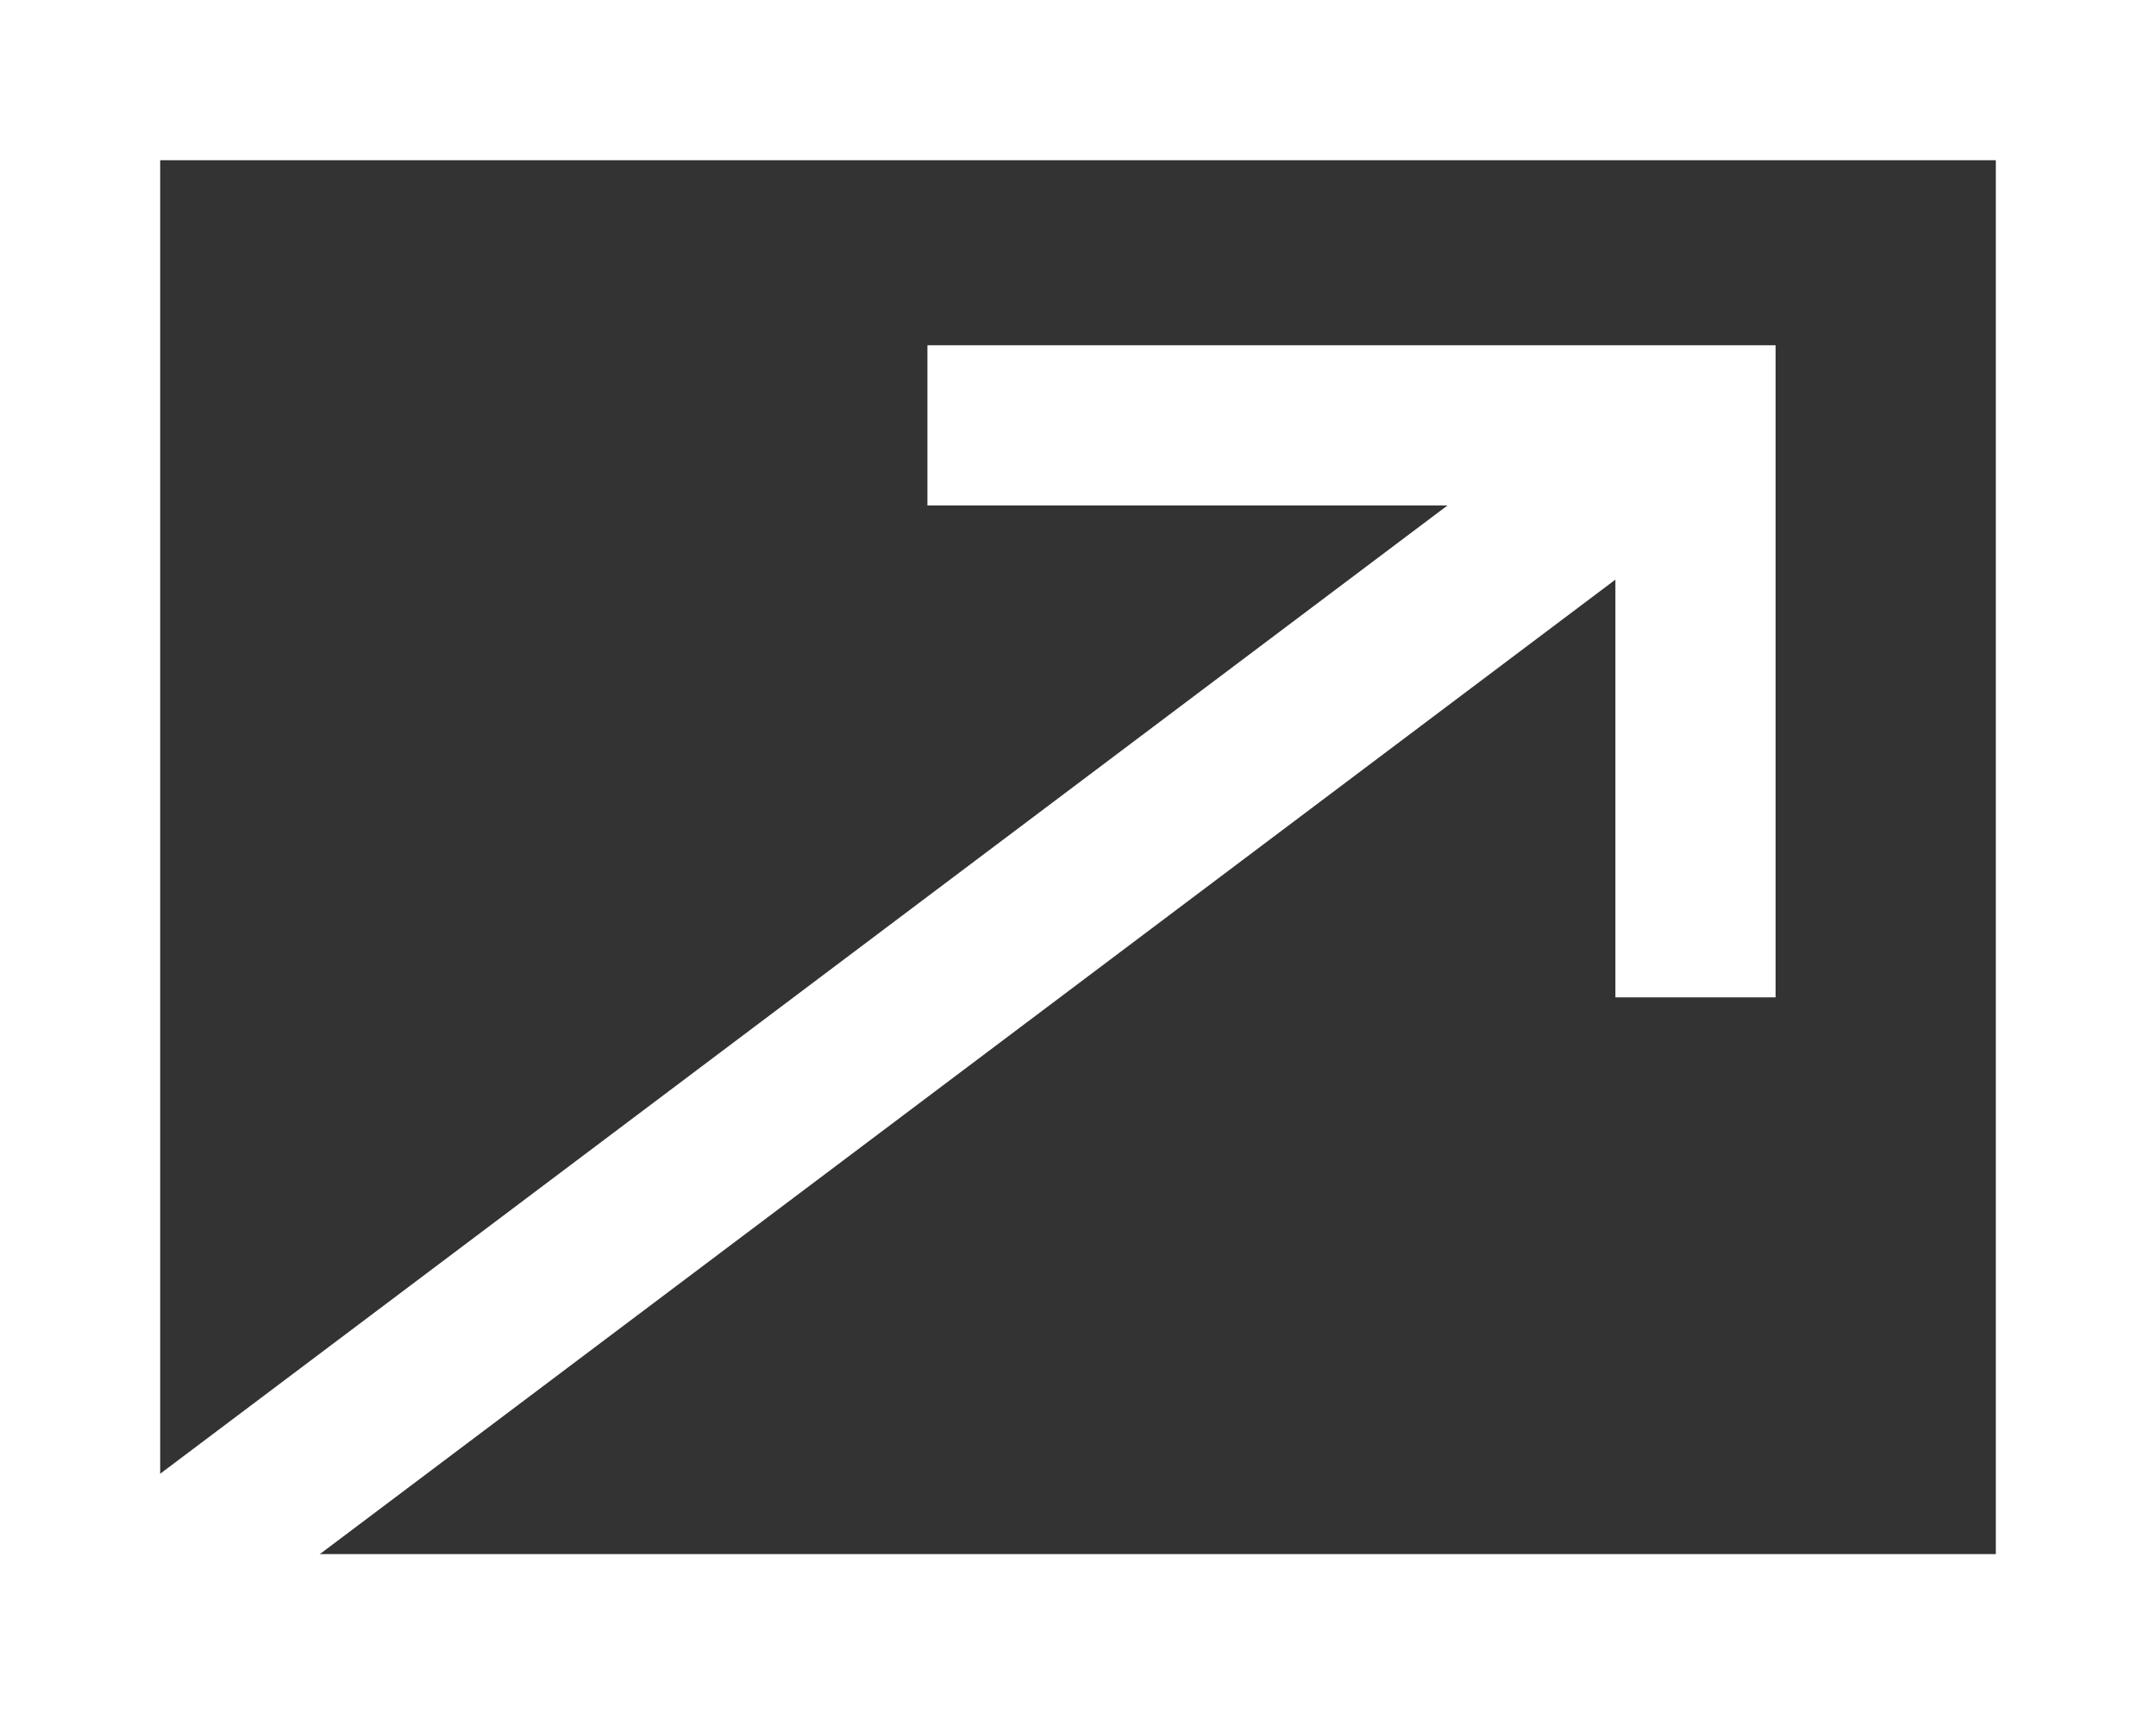
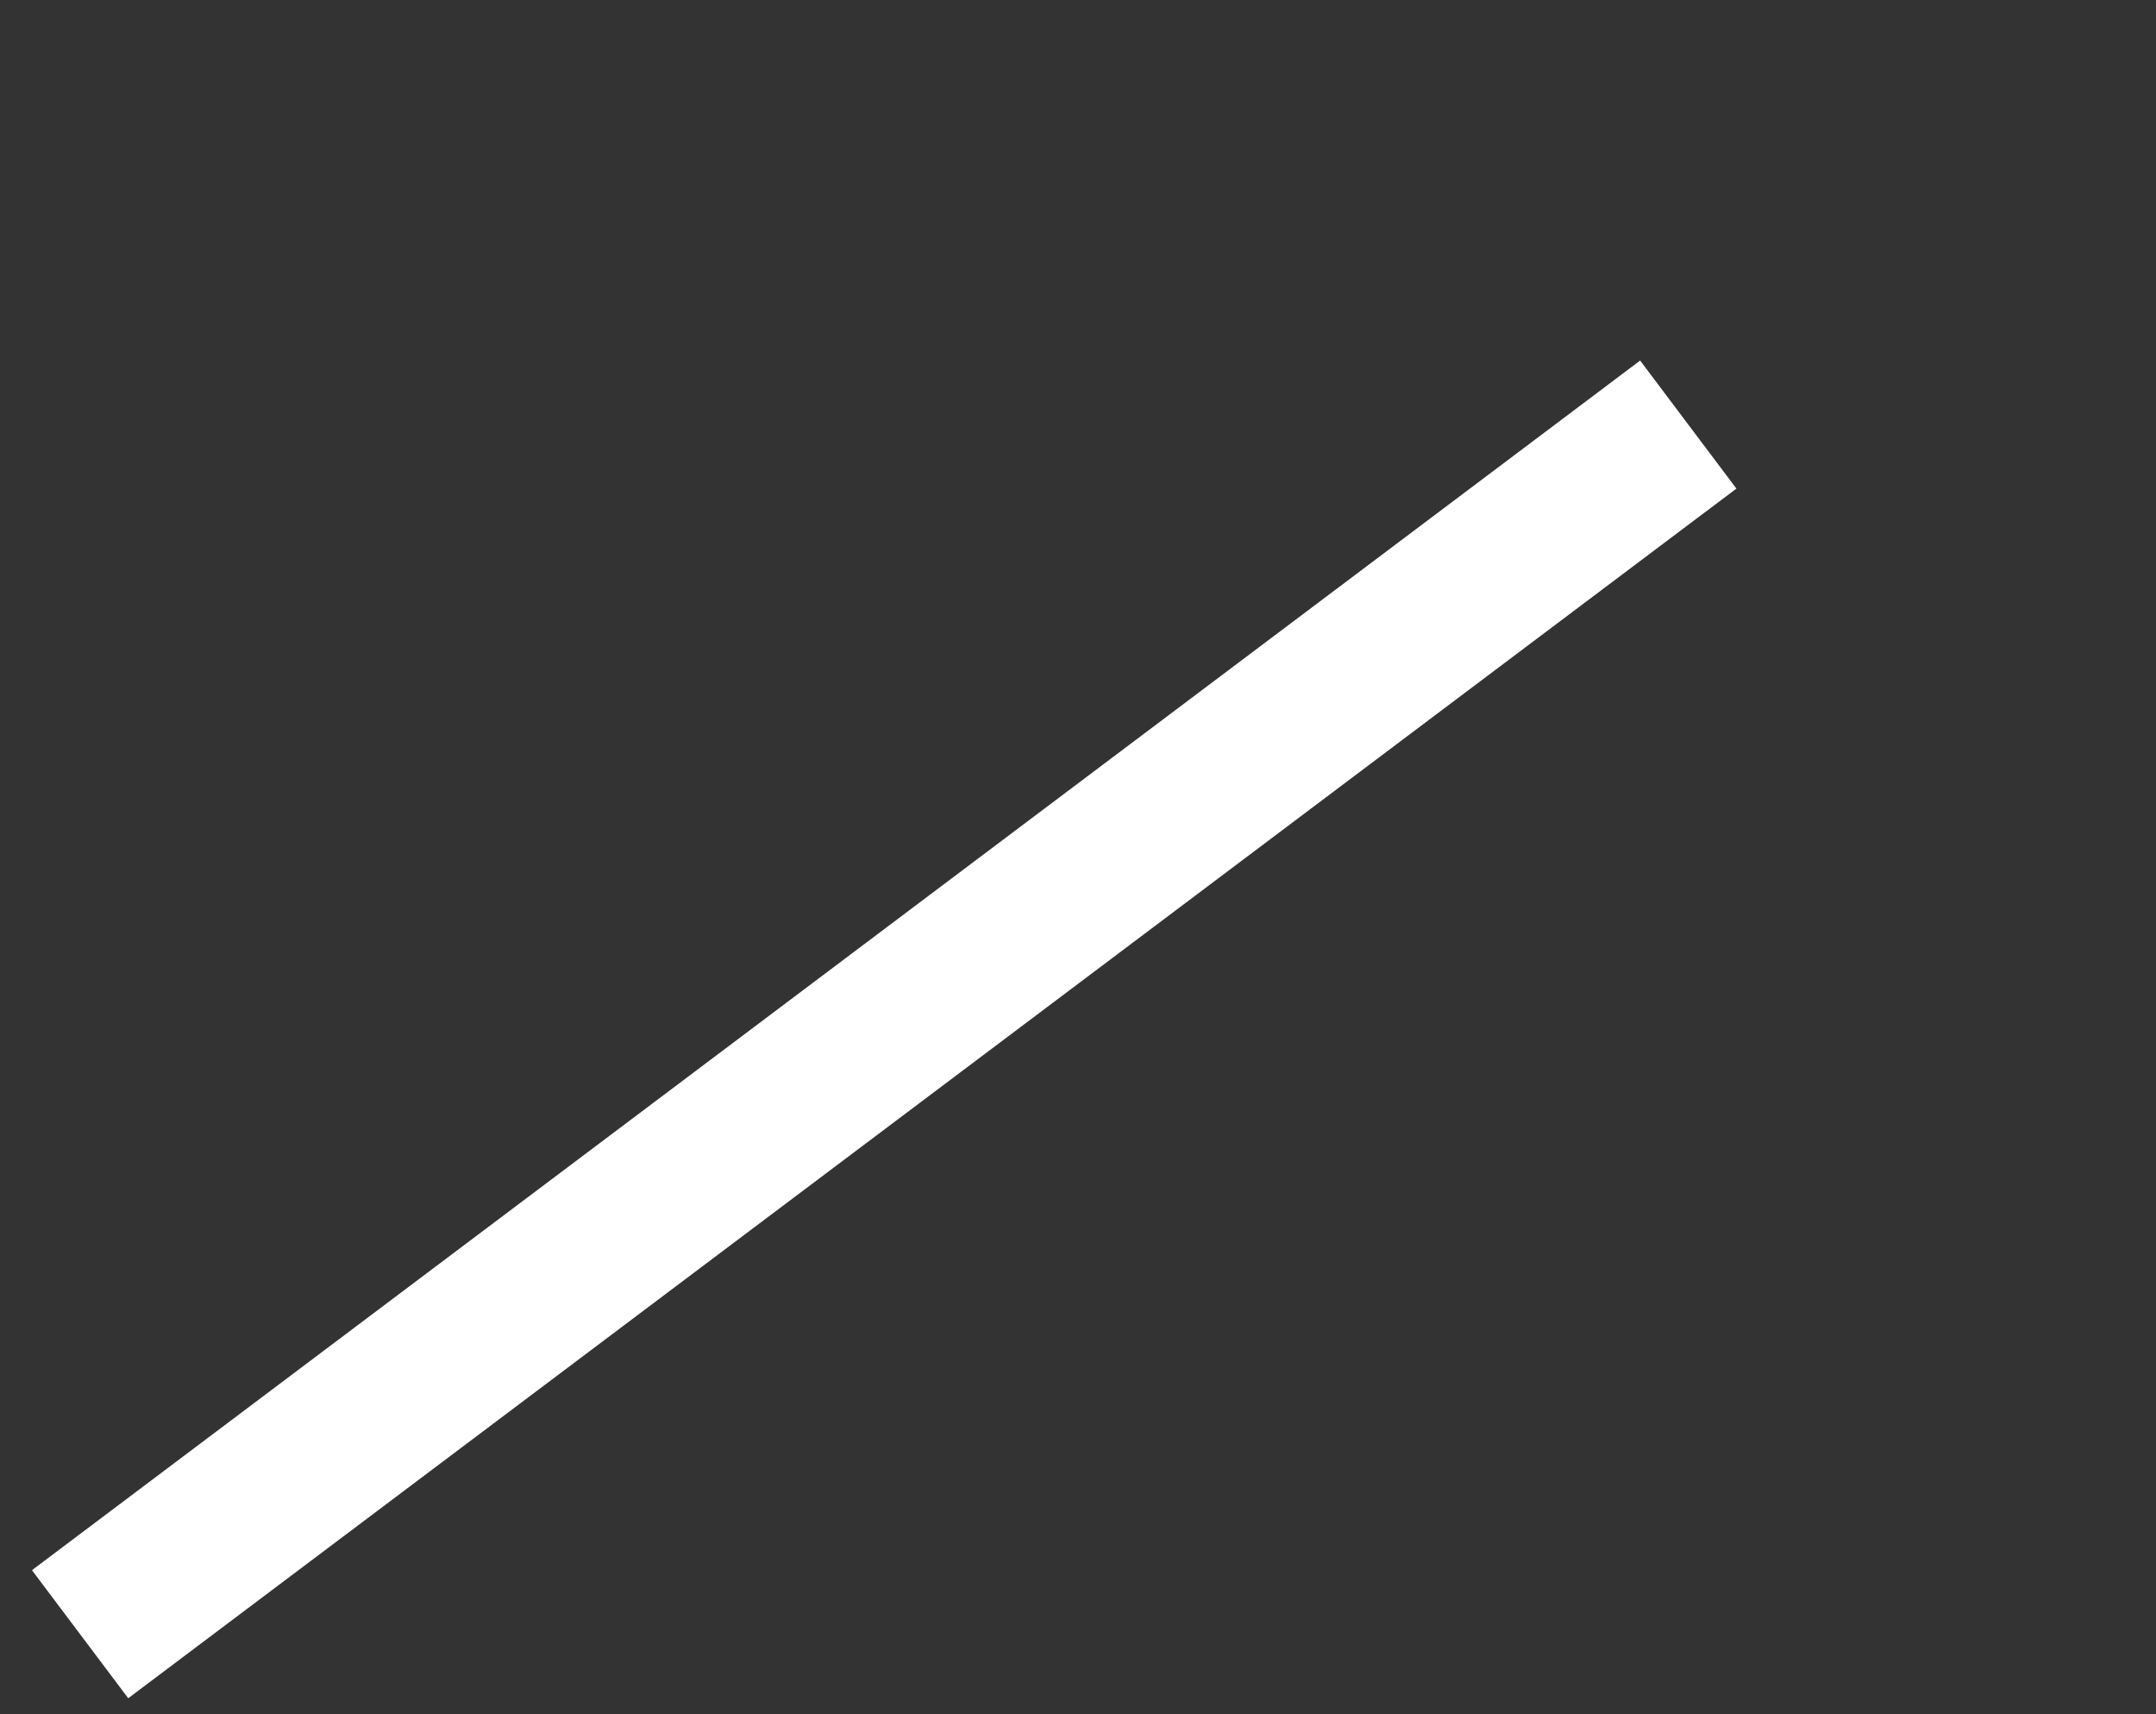
<svg xmlns="http://www.w3.org/2000/svg" id="Layer_2" viewBox="0 0 26.92 21.4">
  <rect x="0" y="0" width="26.92" height="21.4" fill="#333333" stroke="none" />
  <defs>
    <style>.cls-1{fill:none;stroke:#fff;stroke-miterlimit:10;stroke-width:2px;}</style>
  </defs>
  <g id="Layer_1-2">
-     <rect class="cls-1" x="1" y="1" width="24.92" height="19.4" />
-     <polyline class="cls-1" points="11.58 5.31 21.17 5.31 21.17 12.45" />
    <line class="cls-1" x1="21.08" y1="5.3" x2="1" y2="20.4" />
  </g>
</svg>